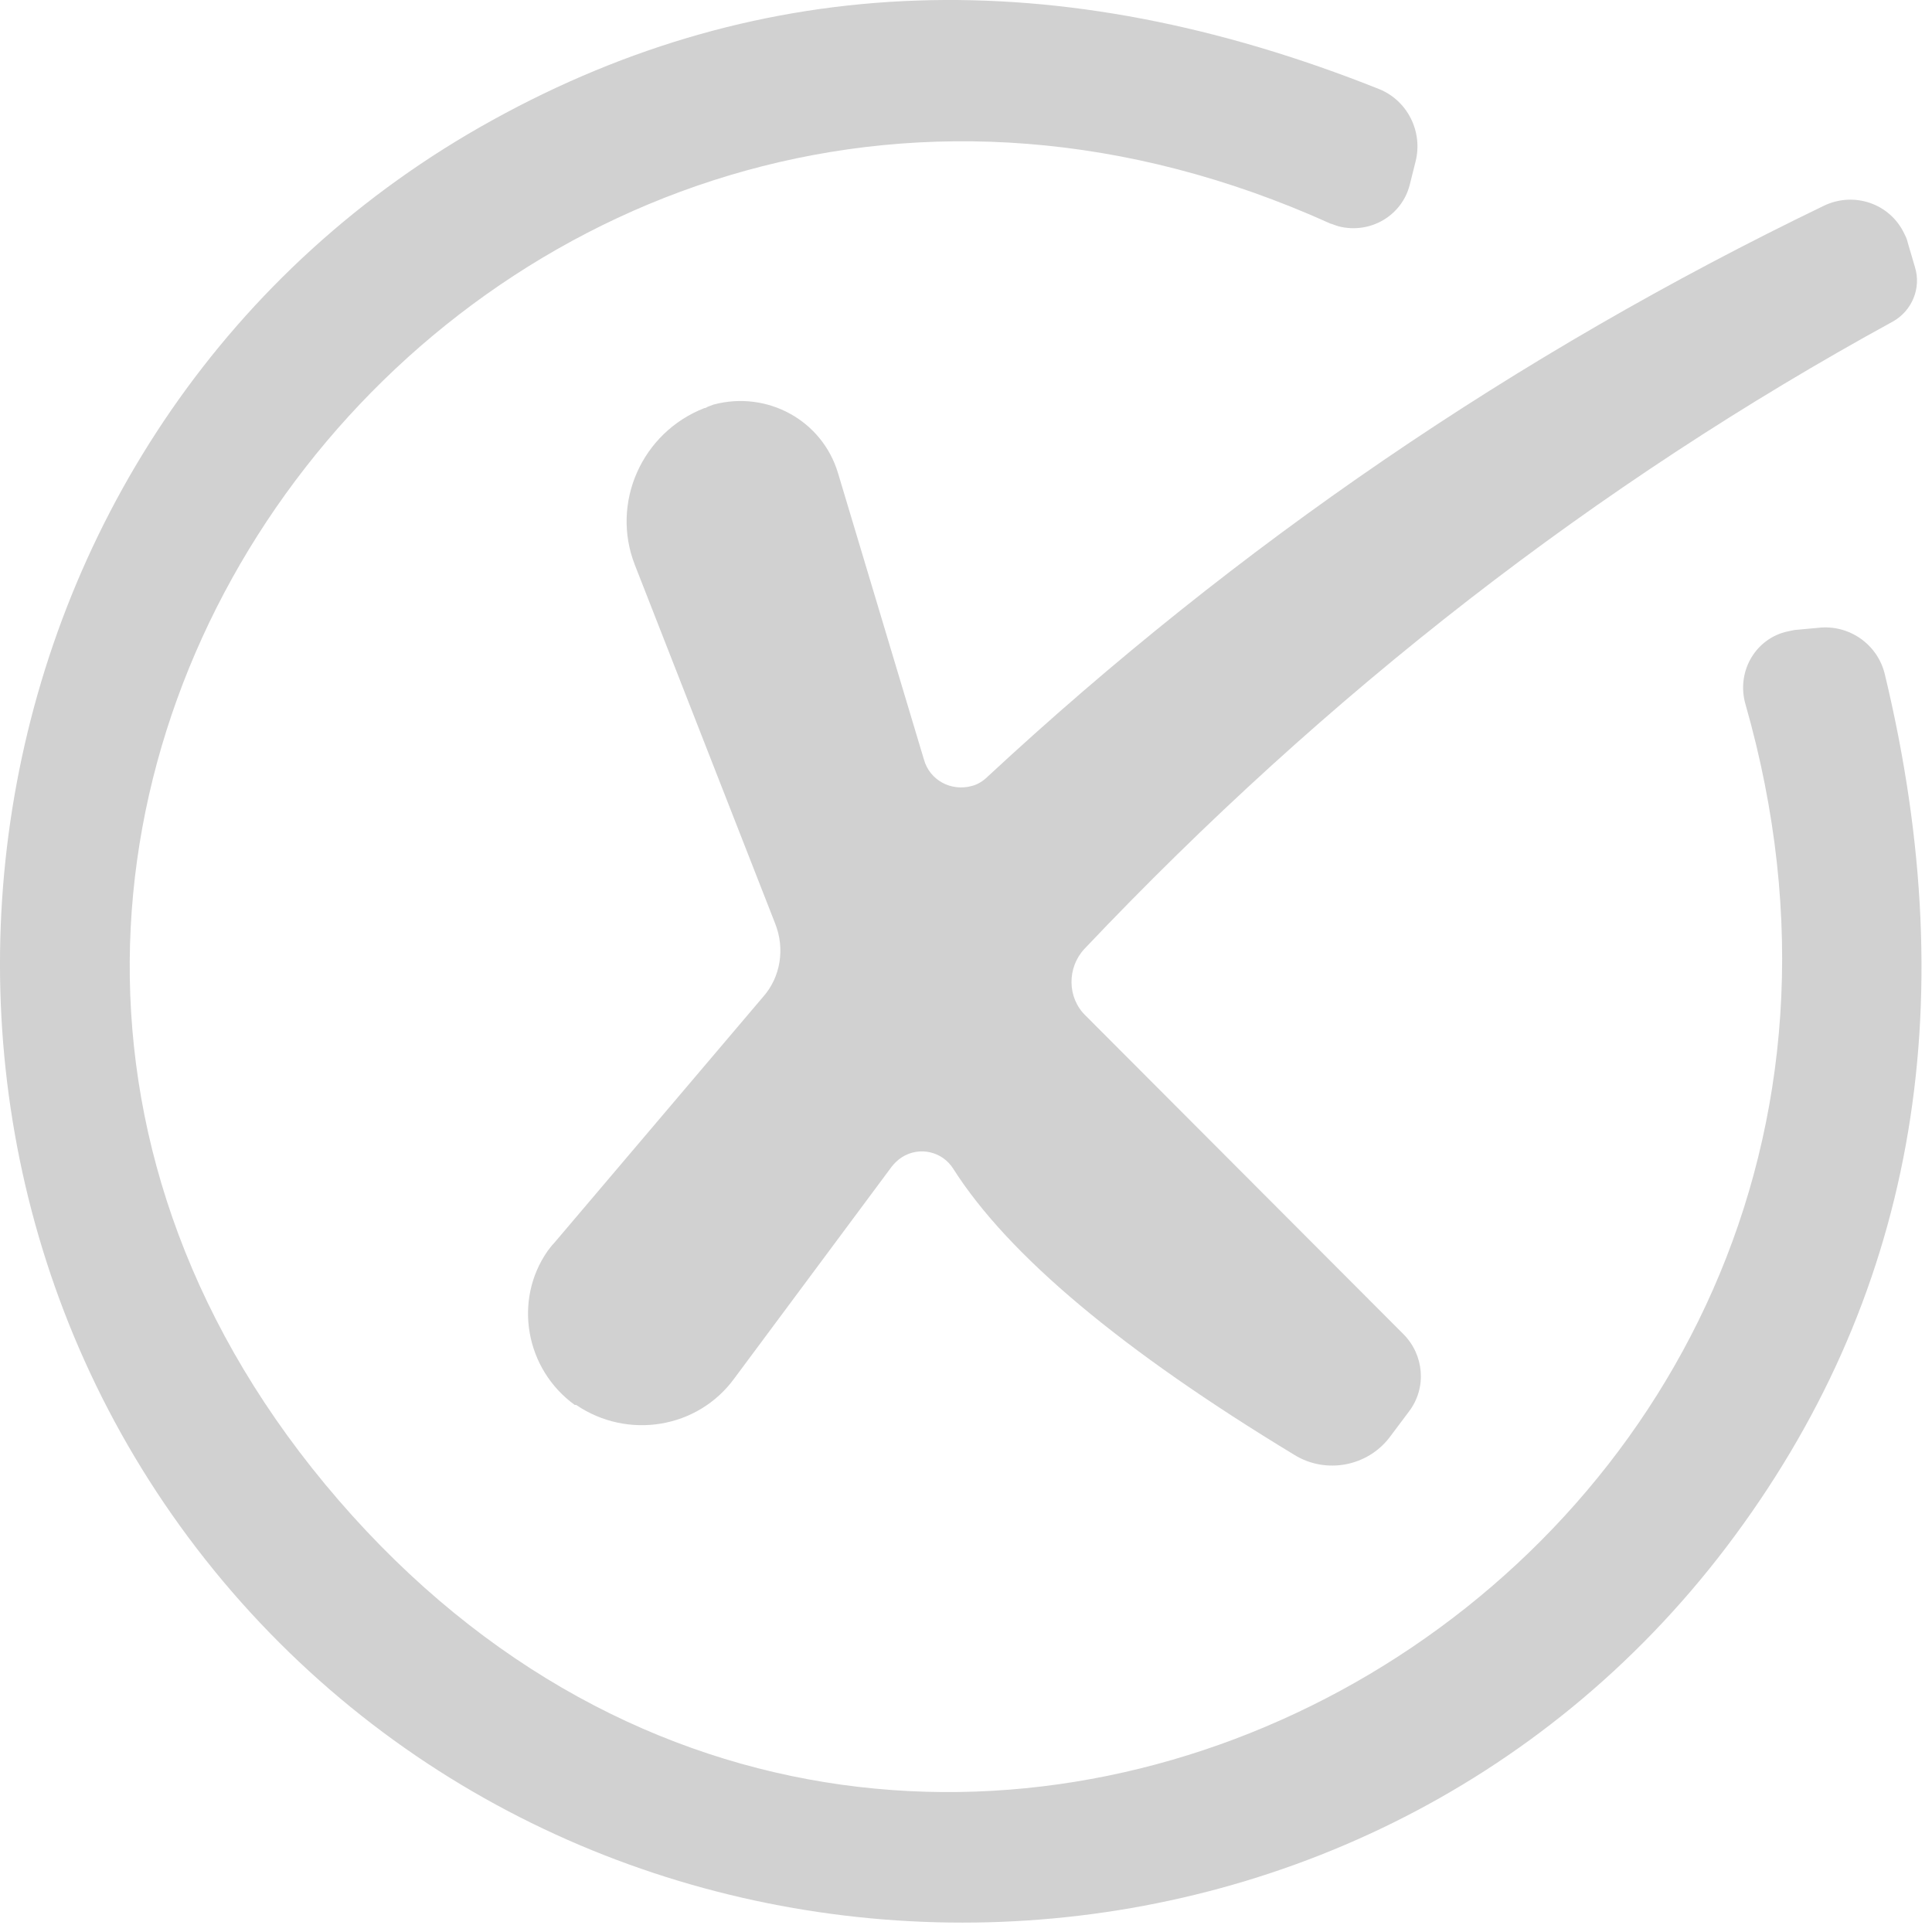
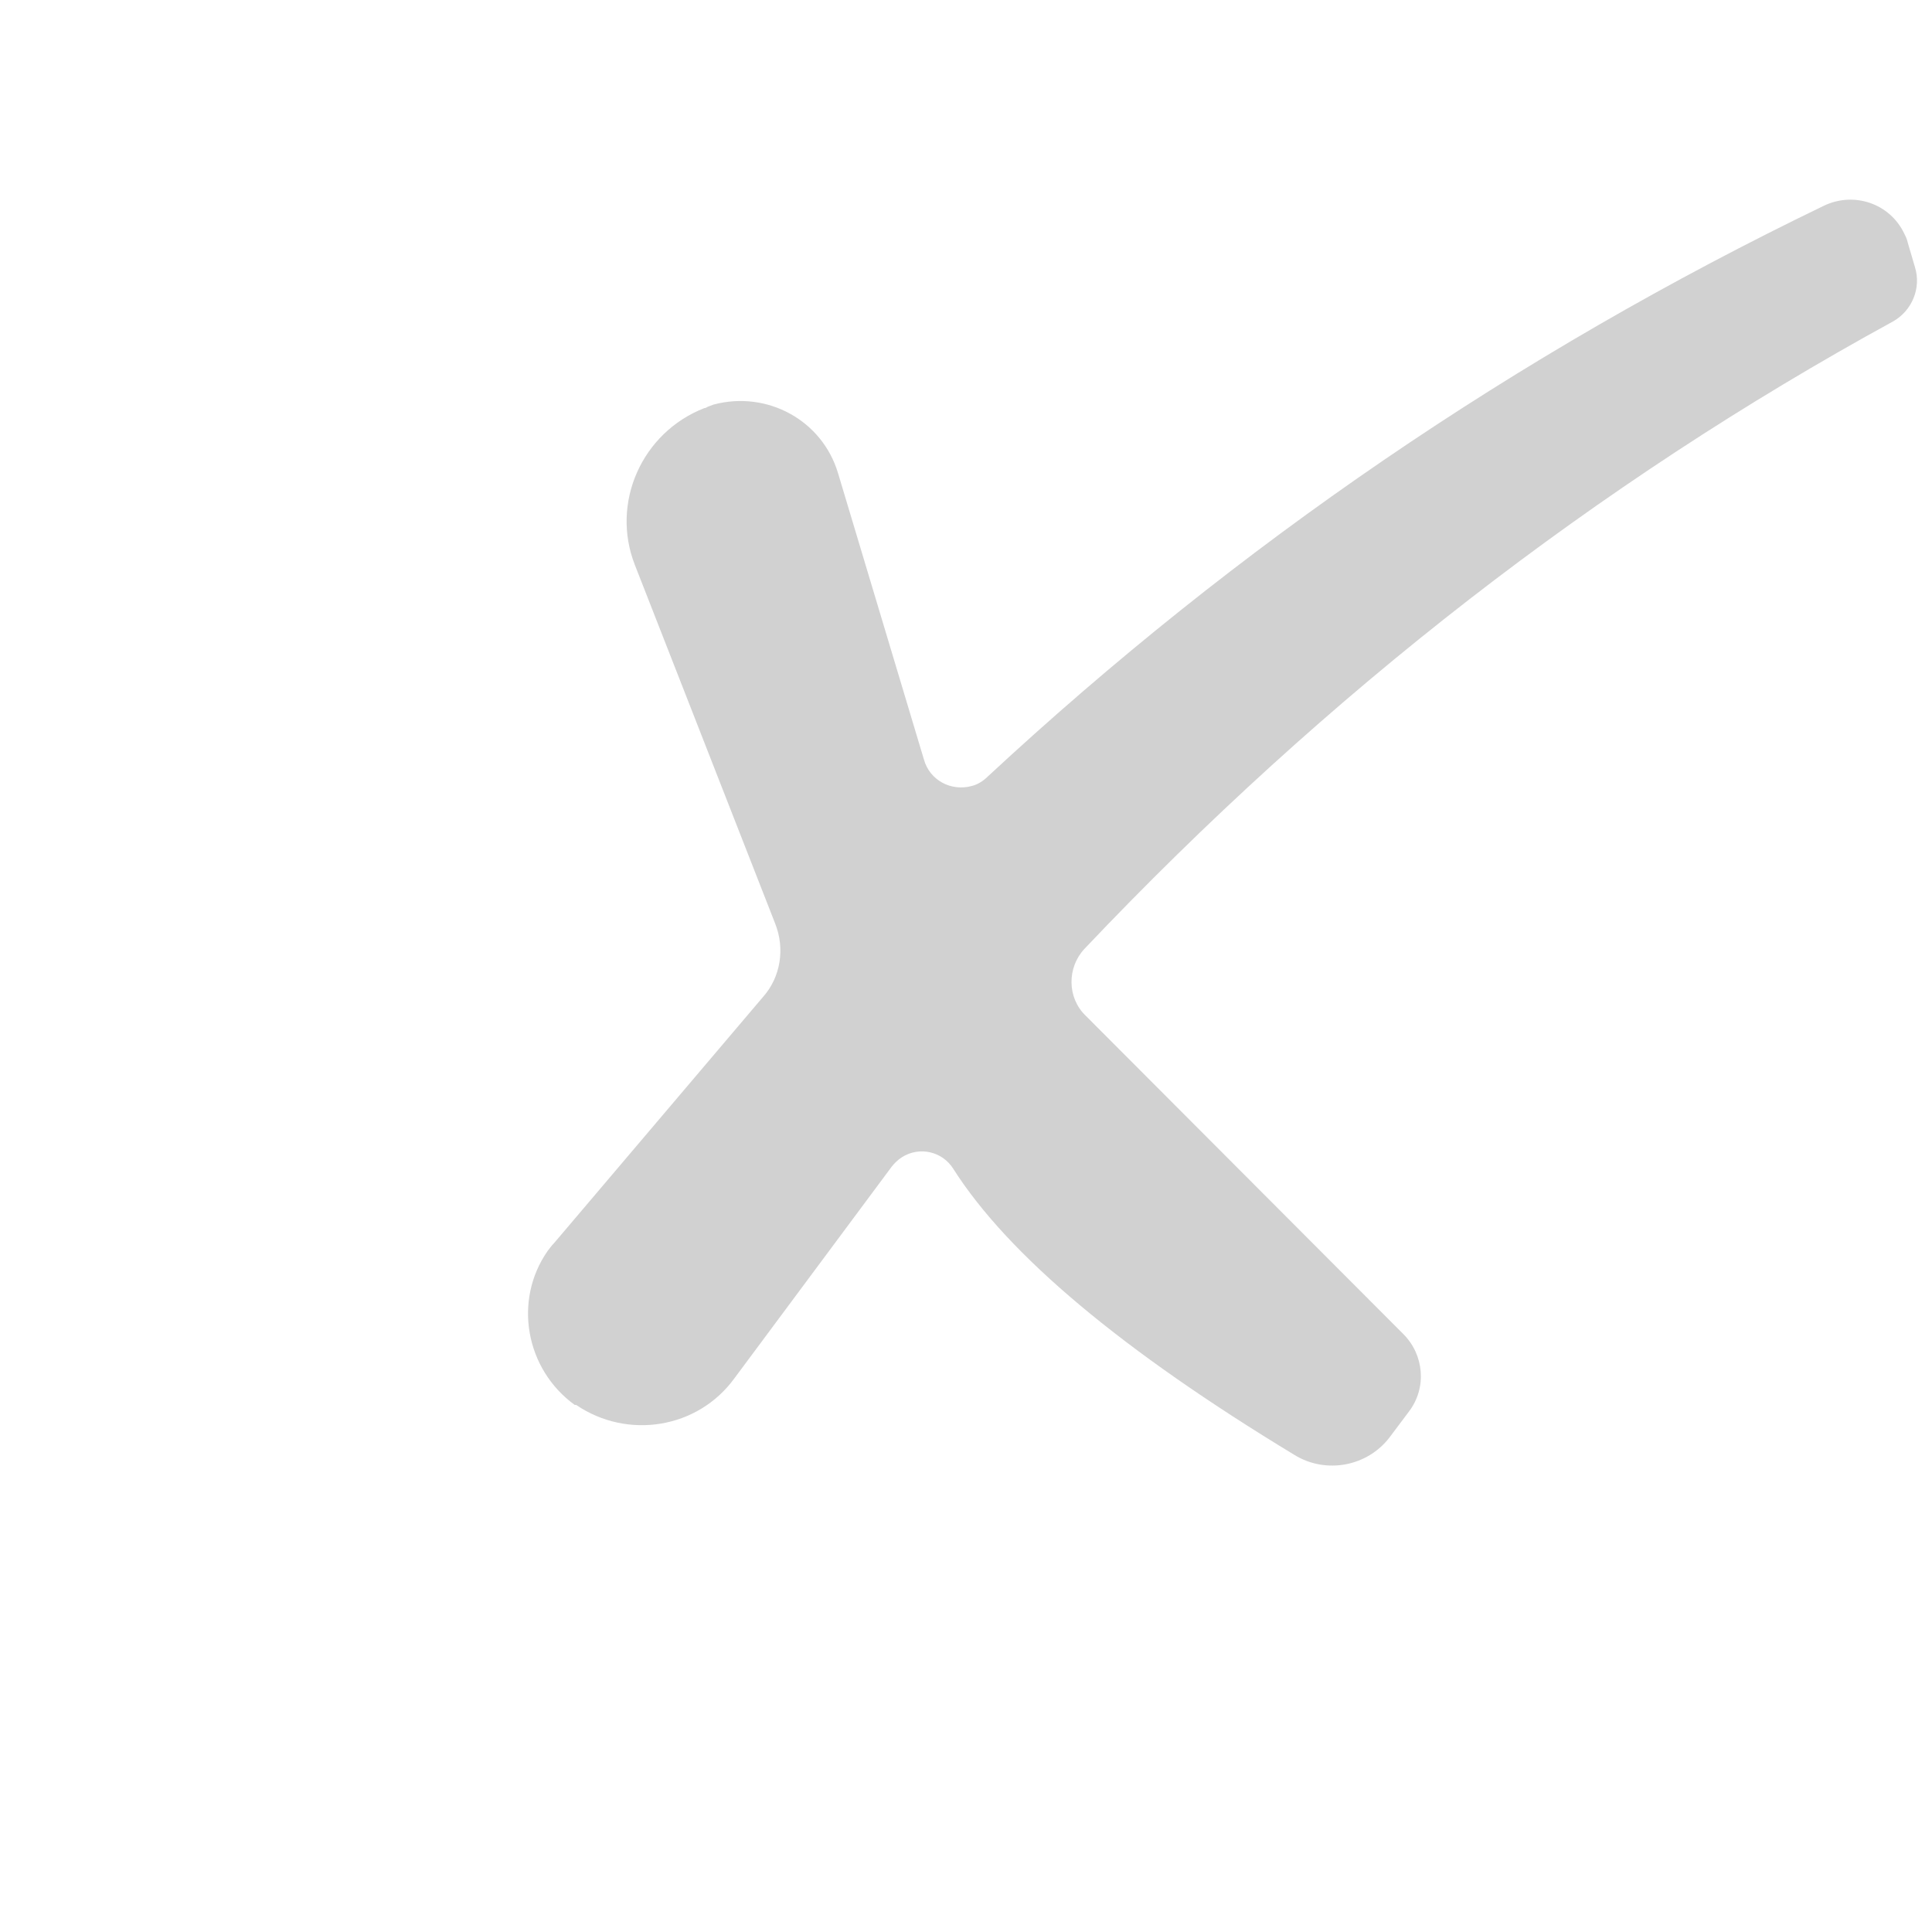
<svg xmlns="http://www.w3.org/2000/svg" width="27" height="27" viewBox="0 0 27 27" fill="none">
-   <path d="M3.241 22.244C-2.249 15.884 -0.589 5.794 6.891 1.674C10.661 -0.406 14.781 -0.546 19.271 1.244C19.671 1.404 19.891 1.844 19.781 2.264L19.701 2.584C19.591 3.014 19.151 3.274 18.711 3.164C18.671 3.154 18.631 3.134 18.591 3.124C7.101 -2.066 -3.489 11.454 4.731 20.964C12.951 30.474 27.861 21.954 24.391 9.834C24.271 9.404 24.511 8.954 24.941 8.834C24.981 8.824 25.031 8.814 25.081 8.804L25.411 8.774C25.841 8.724 26.241 9.004 26.341 9.424C27.471 14.124 26.731 18.184 24.131 21.614C18.971 28.414 8.741 28.604 3.241 22.244Z" fill="#D1D1D1" />
  <path d="M13.322 16.334C13.172 16.094 12.852 16.014 12.602 16.174C12.542 16.214 12.502 16.254 12.462 16.304L10.262 19.264C9.752 19.964 8.772 20.124 8.052 19.634H8.032C7.342 19.134 7.172 18.174 7.652 17.484C7.682 17.444 7.712 17.404 7.742 17.374L10.662 13.934C10.912 13.654 10.972 13.254 10.832 12.904L8.872 7.894C8.532 7.024 8.972 6.044 9.842 5.704C9.862 5.704 9.872 5.694 9.892 5.684L9.972 5.654C10.722 5.454 11.492 5.874 11.712 6.614L12.912 10.614C12.992 10.904 13.292 11.064 13.582 10.984C13.662 10.964 13.742 10.914 13.802 10.854C17.292 7.614 21.182 4.954 25.492 2.874C25.912 2.674 26.412 2.844 26.612 3.264C26.632 3.304 26.652 3.344 26.662 3.394L26.762 3.734C26.852 4.024 26.722 4.344 26.452 4.494C22.322 6.754 18.552 9.674 15.152 13.264C14.912 13.524 14.912 13.944 15.172 14.194L19.612 18.644C19.902 18.934 19.942 19.394 19.692 19.724L19.422 20.084C19.112 20.494 18.532 20.604 18.092 20.334C15.682 18.874 14.092 17.544 13.322 16.334Z" fill="#D1D1D1" />
</svg>